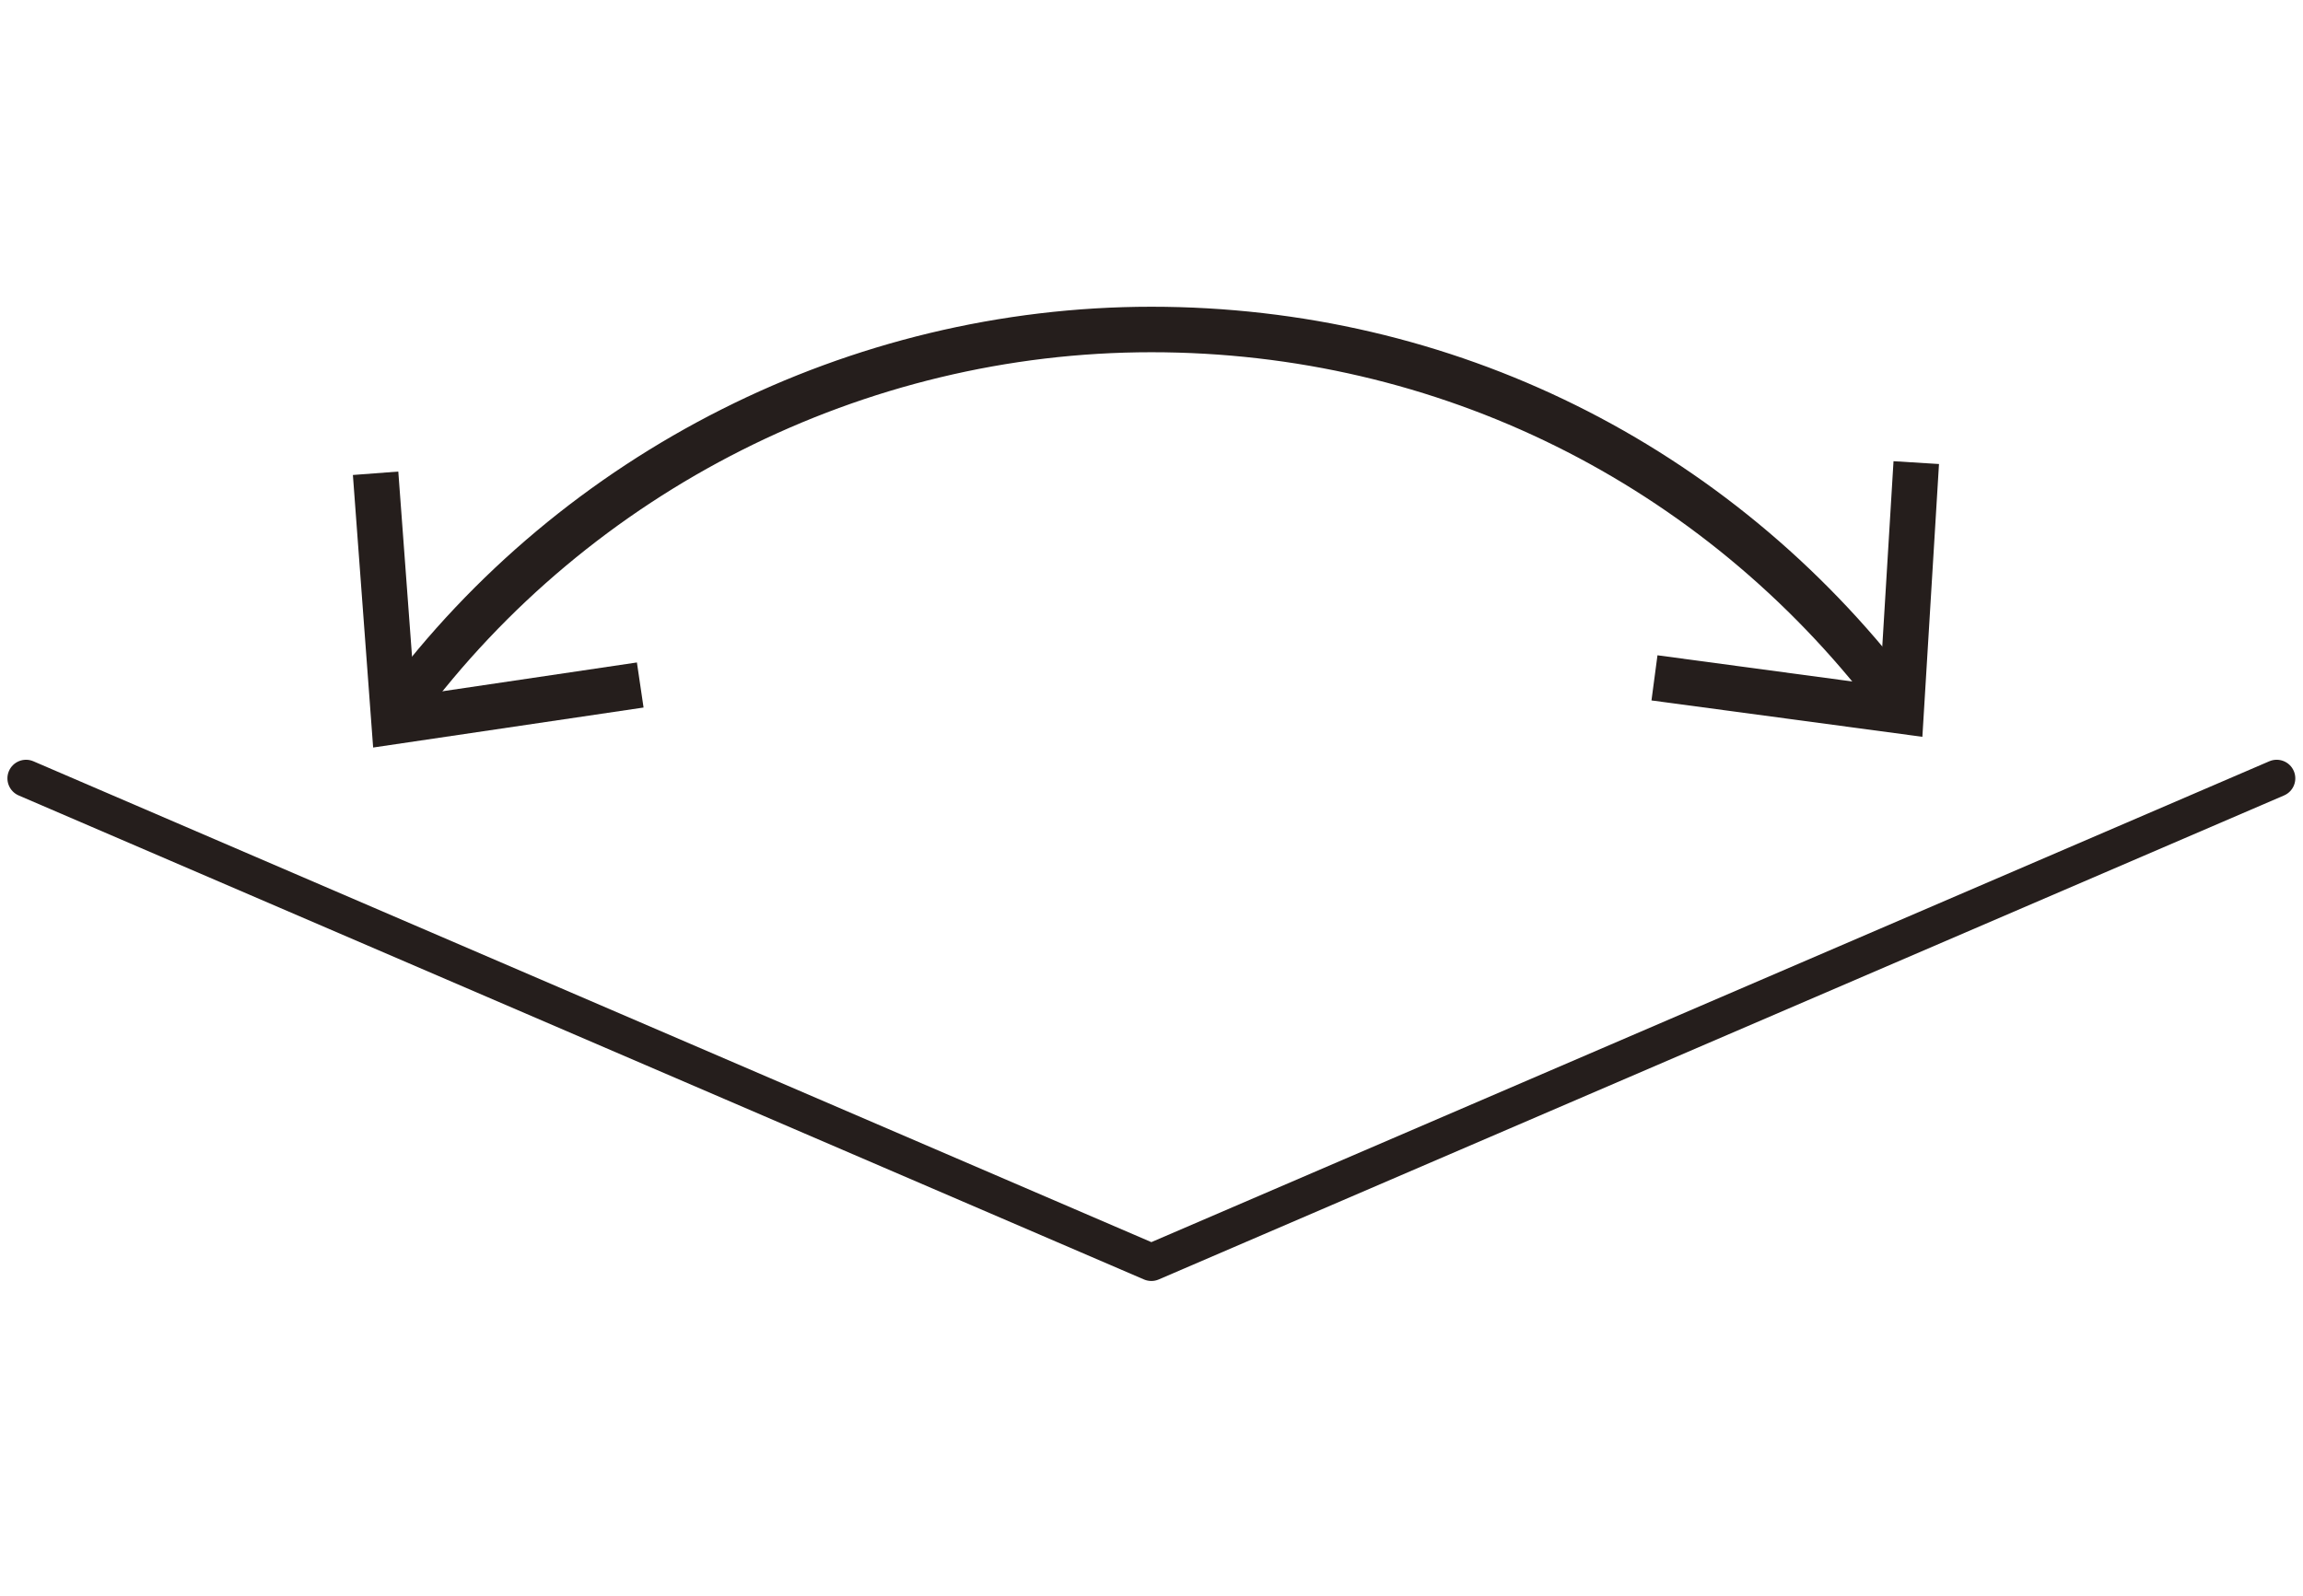
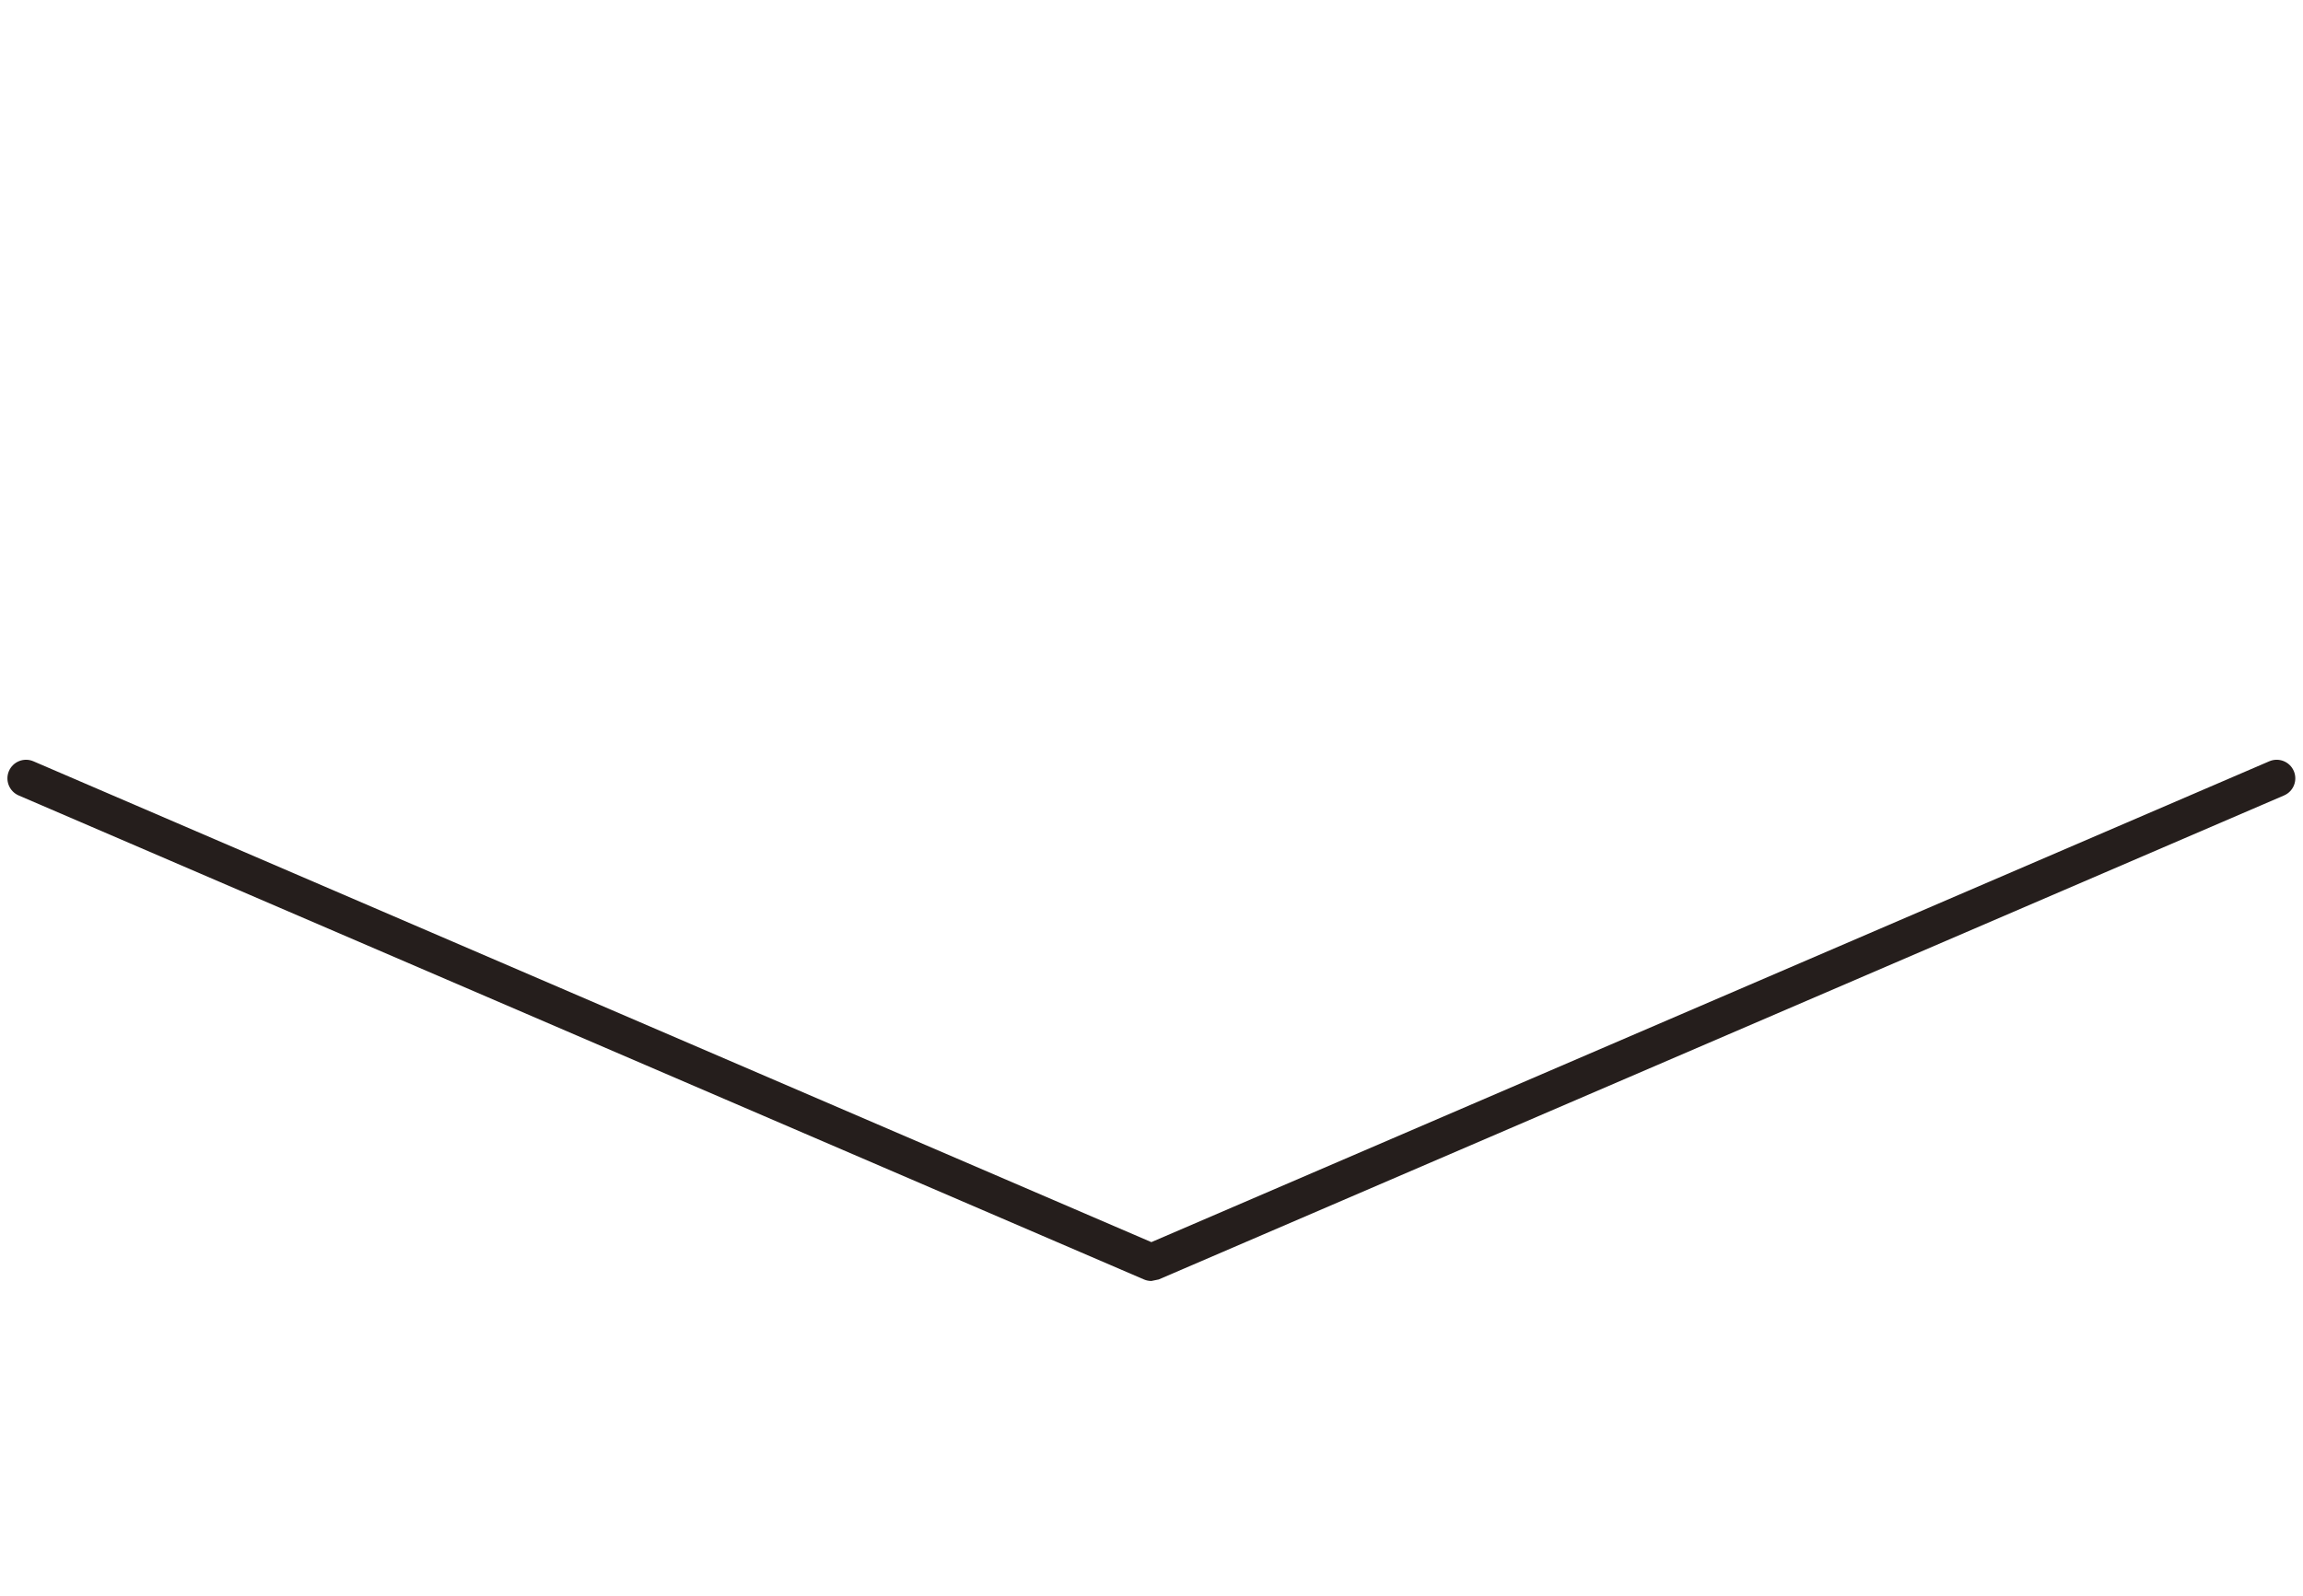
<svg xmlns="http://www.w3.org/2000/svg" version="1.1" x="0px" y="0px" width="176px" height="122px" viewBox="0 0 176 122" enable-background="new 0 0 176 122" xml:space="preserve">
  <defs>
</defs>
-   <path fill="#251E1C" d="M87.99,97.922c-0.191,0-0.383-0.038-0.562-0.115l-86-37c-0.722-0.311-1.055-1.147-0.745-1.868  c0.312-0.723,1.148-1.054,1.868-0.745L87.99,94.952l85.438-36.759c0.722-0.307,1.557,0.023,1.868,0.745  c0.31,0.721-0.023,1.558-0.745,1.868l-86,37C88.373,97.884,88.182,97.922,87.99,97.922z" />
-   <path fill="#251E1C" d="M32.077,55.089l-2.795-2.072C43.02,34.502,64.966,23.448,87.99,23.448c22.968,0,44.144,10.482,58.098,28.76  l-2.766,2.111c-13.29-17.408-33.458-27.393-55.332-27.393C66.062,26.927,45.16,37.455,32.077,55.089z" />
-   <polygon fill="#251E1C" points="49.182,54.086 48.674,50.641 31.709,53.154 30.439,36.047 26.969,36.309 28.516,57.143 " />
-   <polygon fill="#251E1C" points="126.209,53.543 126.668,50.092 143.668,52.379 144.707,35.256 148.182,35.471 146.912,56.324 " />
-   <rect id="_x3C_スライス_x3E__1_" fill="none" width="176" height="122" />
+   <path fill="#251E1C" d="M87.99,97.922c-0.191,0-0.383-0.038-0.562-0.115l-86-37c-0.722-0.311-1.055-1.147-0.745-1.868  c0.312-0.723,1.148-1.054,1.868-0.745L87.99,94.952l85.438-36.759c0.722-0.307,1.557,0.023,1.868,0.745  c0.31,0.721-0.023,1.558-0.745,1.868l-86,37z" />
  <polyline display="none" fill="none" stroke="#251E1C" stroke-width="2.844" stroke-linecap="round" stroke-linejoin="round" stroke-miterlimit="10" points="  173.99,59.5 87.99,96.5 1.99,59.5 " />
  <path display="none" fill="none" stroke="#251E1C" stroke-width="3.479" stroke-linejoin="round" d="M30.68,54.053  C43.674,36.539,64.506,25.188,87.99,25.188c23.129,0,43.686,11.01,56.715,28.076" />
  <polygon display="none" fill="#251E1C" points="49.182,54.086 48.674,50.641 31.709,53.154 30.439,36.047 26.969,36.309   28.516,57.143 " />
-   <polygon display="none" fill="#251E1C" points="126.209,53.543 126.668,50.092 143.668,52.379 144.707,35.256 148.182,35.471   146.912,56.324 " />
</svg>